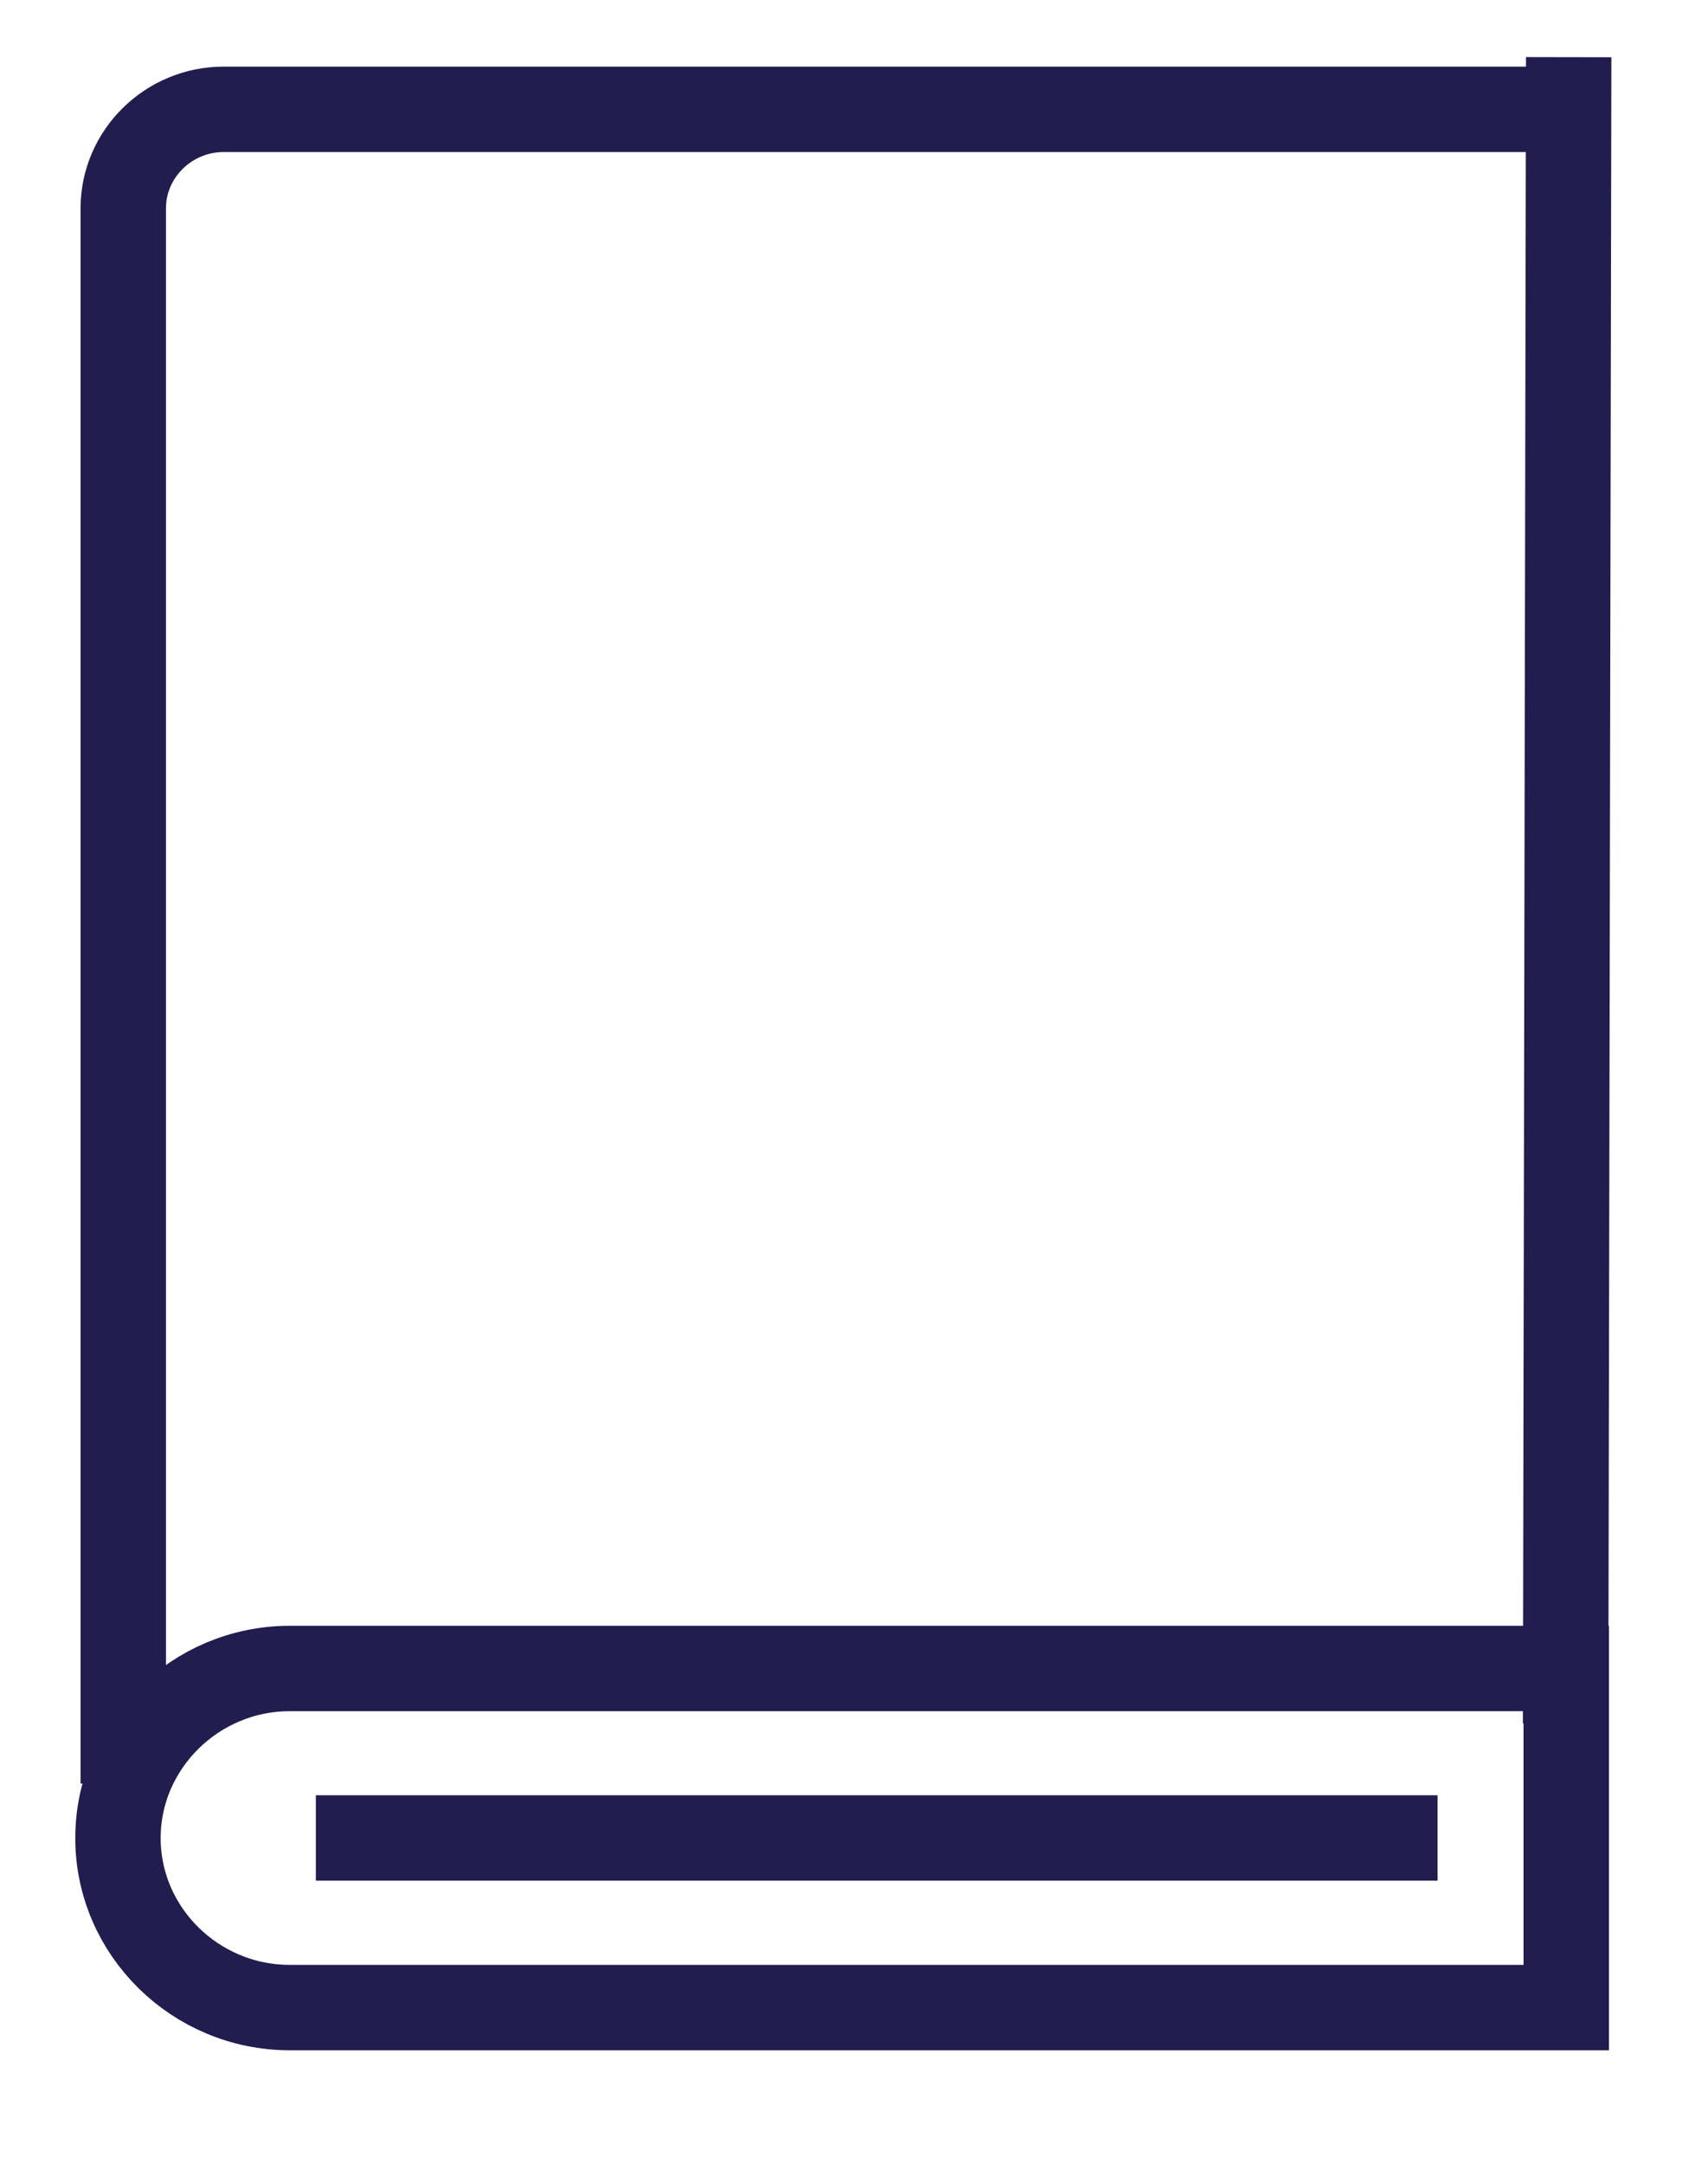
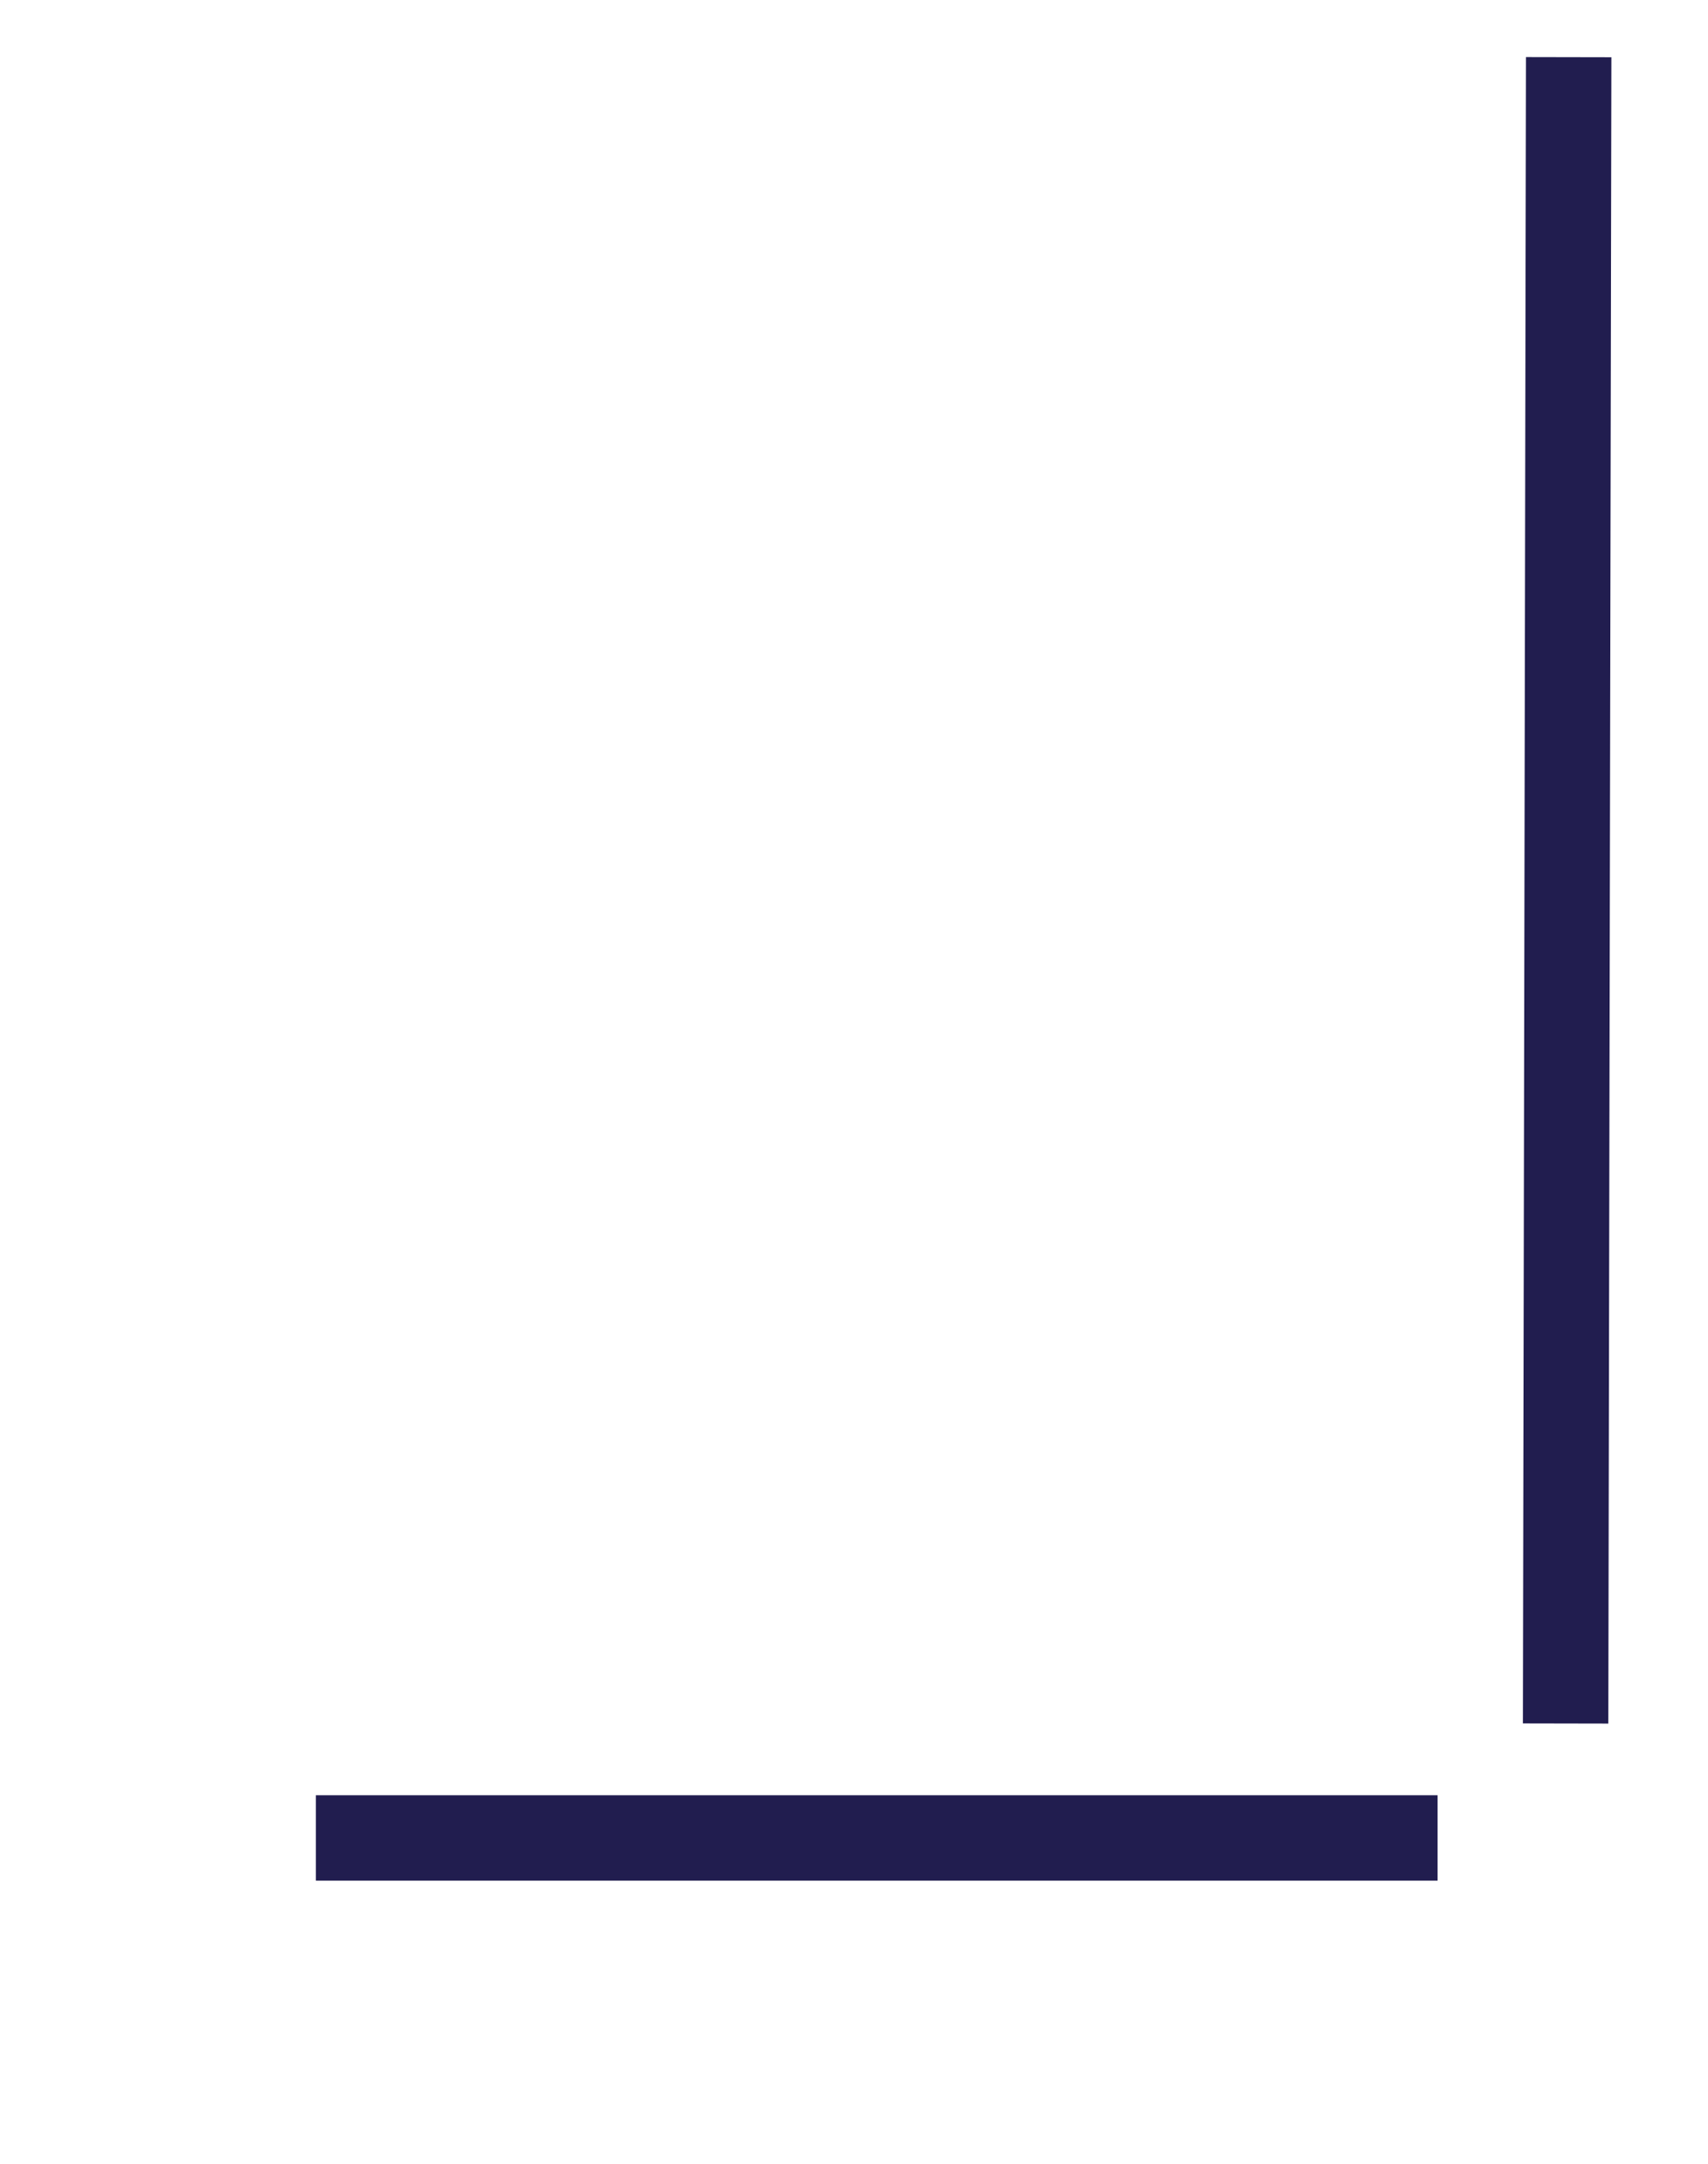
<svg xmlns="http://www.w3.org/2000/svg" width="30" height="38" viewBox="0 0 30 38" fill="none">
  <path d="M27.499 30.268L27.553 1.004" stroke="#211D4F" stroke-width="1.5" stroke-miterlimit="10" />
-   <path d="M28.185 1.92H3.928C2.959 1.92 2.165 2.703 2.165 3.658V31.322" stroke="#211D4F" stroke-width="1.5" stroke-miterlimit="10" />
-   <path d="M27.51 35.257H5.09C3.431 35.257 2.072 33.917 2.072 32.281C2.072 30.645 3.431 29.302 5.09 29.302H27.51V35.257V35.257Z" stroke="#211D4F" stroke-width="1.5" stroke-miterlimit="10" />
  <path d="M5.548 32.278H25.25" stroke="#211D4F" stroke-width="1.5" stroke-miterlimit="10" />
</svg>